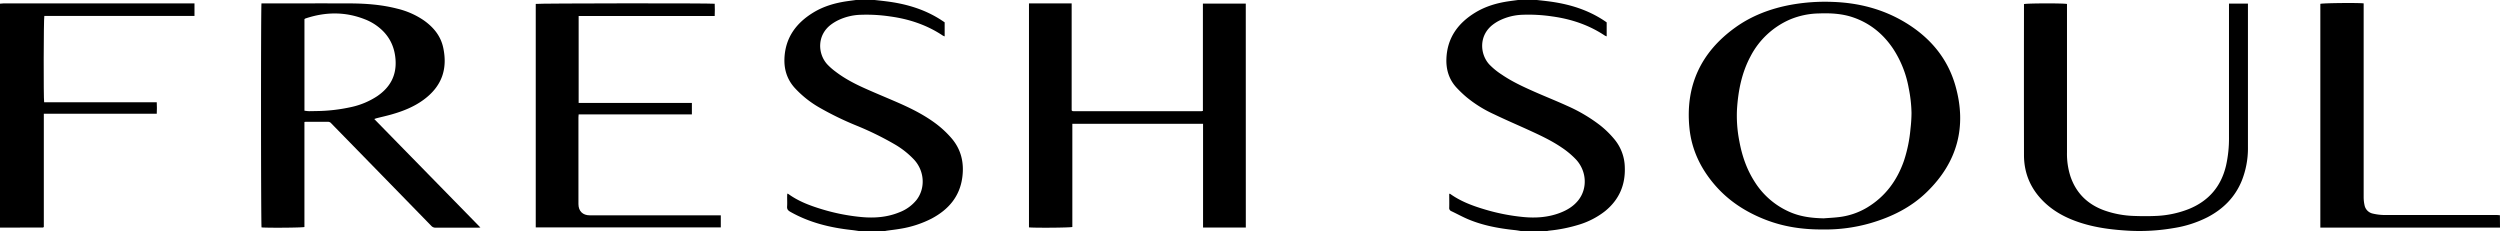
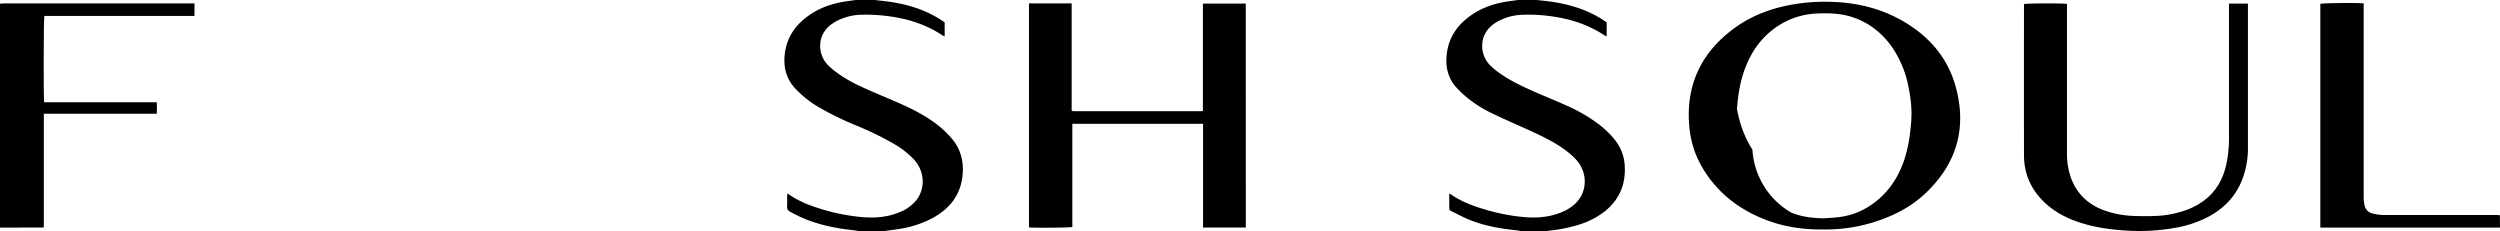
<svg xmlns="http://www.w3.org/2000/svg" viewBox="0 0 1948.08 180.24">
  <path d="M84.62-663.66c2.93.33,5.86.63,8.78,1,15.56,1.91,30.31,6.19,43.54,14.88l2.27,1.52v10.94a8.43,8.43,0,0,1-1.44-.61c-12.46-8.32-26.26-12.89-41-14.91a125.86,125.86,0,0,0-22.94-1.3,43.45,43.45,0,0,0-17.56,4.22,35.56,35.56,0,0,0-5.52,3.34c-11.3,8.41-10.48,23.08-2.86,31.23a49.44,49.44,0,0,0,6.3,5.51c7.14,5.47,15.09,9.58,23.27,13.22,8.89,4,17.9,7.63,26.8,11.57,10.09,4.47,19.88,9.49,28.72,16.2a77.35,77.35,0,0,1,11.18,10.45c7.88,8.93,10.35,19.45,8.79,31-2,14.93-10.74,25-23.68,31.94a81.73,81.73,0,0,1-24.69,8.08c-3.53.62-7.11,1-10.67,1.51-.69.1-1.38.31-2.07.47H74.06c-2.37-.33-4.73-.72-7.1-1-16.91-1.83-33.16-5.77-48.1-14.26-1.74-1-2.57-2-2.43-4.06.19-2.7,0-5.43.05-8.15,0-.6.07-1.2.11-1.9a3,3,0,0,1,.82.26c7.73,5.62,16.53,8.95,25.57,11.72a155.67,155.67,0,0,0,31.41,6.26c10,.92,20,.21,29.44-3.67a31.53,31.53,0,0,0,13.47-9.67c7-9.1,6.29-22.36-1.82-31.28a66.68,66.68,0,0,0-15.59-12.27A238.52,238.52,0,0,0,70.22-565.9a240.33,240.33,0,0,1-28.41-13.83,80.1,80.1,0,0,1-19.45-15.45c-5.88-6.52-8.34-14.26-8-22.91.66-16.24,9.16-27.68,22.6-35.86,8-4.85,16.76-7.37,25.93-8.73,2.44-.35,4.88-.66,7.32-1Z" transform="translate(596.9 663.66)" />
  <path d="M589.52-483.42c-2-.32-4.07-.73-6.12-.95-12.27-1.29-24.34-3.5-35.79-8.23-4.63-1.91-9-4.36-13.58-6.51a2.62,2.62,0,0,1-1.65-2.81c.1-3.56,0-7.13,0-10.71.38,0,.58-.06.68,0,8,5.75,17.09,9.2,26.45,12A157.64,157.64,0,0,0,590-494.56c9.72.93,19.31.32,28.56-3.18,5.62-2.13,10.65-5.13,14.43-9.9,7.32-9.26,6.52-22.81-1.89-31.82a65,65,0,0,0-11-9.19c-8.22-5.61-17.21-9.75-26.21-13.87-8.78-4-17.66-7.8-26.37-12A97,97,0,0,1,546-587.84a89.43,89.43,0,0,1-8-7.62c-5.81-6.33-8.13-14-7.81-22.47.62-16.32,9.13-27.84,22.67-36.05,8-4.82,16.75-7.36,25.91-8.7,2.44-.35,4.89-.66,7.33-1h14.4c2.92.33,5.85.63,8.78,1,16,2,31.06,6.44,44.53,15.57l1.27.89v10.89a8.31,8.31,0,0,1-1.44-.6c-12.46-8.31-26.25-12.9-41-14.93a125.81,125.81,0,0,0-22.94-1.3,43.63,43.63,0,0,0-18.85,4.83,33,33,0,0,0-4.43,2.84c-11.22,8.54-10.08,23-2.91,30.94a53.61,53.61,0,0,0,9.78,8c7.88,5.39,16.5,9.39,25.19,13.24s17.36,7.27,25.92,11.18A124,124,0,0,1,649.2-566.6a73,73,0,0,1,12.19,11.83,35.11,35.11,0,0,1,7.79,20.95c.65,14.11-4.36,25.77-15.39,34.71a62.33,62.33,0,0,1-20.07,10.44,117.77,117.77,0,0,1-23.65,4.75,23.2,23.2,0,0,0-2.31.5Z" transform="translate(596.9 663.66)" />
  <path d="M-596.9-660.79c.87-.07,1.74-.21,2.61-.21h148.94v9.74h-117c-.57,1.83-.69,64.37-.15,67.3h87.75c.2,3,.12,5.85,0,8.94h-88v88.16l-.37.36c-.06.05-.13.12-.19.12l-33.59.09Z" transform="translate(596.9 663.66)" />
  <path d="M1351.18-486.3h-140V-660.66c1.73-.6,28.81-.93,33.76-.37v128.08c0,7.67,0,15.34,0,23a29.66,29.66,0,0,0,.68,6.16,8.28,8.28,0,0,0,6.3,6.53,41.66,41.66,0,0,0,11.17,1.12q42.46,0,84.94,0c1,0,2.06.14,3.08.21Z" transform="translate(596.9 663.66)" />
-   <path d="M823.71-484.85c-16,.12-30.88-2.11-45.2-7.73-15.27-6-28.69-14.68-39.41-27.23-10.87-12.71-17.85-27.27-19.53-44-3.33-33,8.92-59.18,35.77-78.45,12.9-9.26,27.51-14.71,43.09-17.63a149.27,149.27,0,0,1,32.69-2.29c20.23.69,39.31,5.56,56.73,16.1,19.14,11.58,32.88,27.71,39,49.34,9,31.76,1.51,59.51-22.18,82.58C892.26-502,877-494.53,860.46-489.73A126.93,126.93,0,0,1,823.71-484.85Zm.5-8.68c3.74-.29,7.5-.46,11.22-.89a55.32,55.32,0,0,0,22.54-7.5c14.12-8.5,23.28-20.89,28.68-36.25a109.55,109.55,0,0,0,5.18-25.27,109.82,109.82,0,0,0,.78-12.16,106.76,106.76,0,0,0-2.15-19.25,82.17,82.17,0,0,0-12-30.56c-7.69-11.61-18-20.08-31.2-24.65-8.66-3-17.67-3.46-26.74-3.13A61.29,61.29,0,0,0,798-648.51a62.81,62.81,0,0,0-30.8,28.68c-6.91,12.86-9.63,26.81-10.57,41.18a102.53,102.53,0,0,0,1.87,25.26c2.06,11.26,5.77,21.9,12,31.55A61,61,0,0,0,798.85-498C806.94-494.67,815.5-493.7,824.21-493.53Z" transform="translate(596.9 663.66)" />
+   <path d="M823.71-484.85c-16,.12-30.88-2.11-45.2-7.73-15.27-6-28.69-14.68-39.41-27.23-10.87-12.71-17.85-27.27-19.53-44-3.33-33,8.92-59.18,35.77-78.45,12.9-9.26,27.51-14.71,43.09-17.63a149.27,149.27,0,0,1,32.69-2.29c20.23.69,39.31,5.56,56.73,16.1,19.14,11.58,32.88,27.71,39,49.34,9,31.76,1.51,59.51-22.18,82.58C892.26-502,877-494.53,860.46-489.73A126.93,126.93,0,0,1,823.71-484.85Zm.5-8.68c3.74-.29,7.5-.46,11.22-.89a55.32,55.32,0,0,0,22.54-7.5c14.12-8.5,23.28-20.89,28.68-36.25a109.55,109.55,0,0,0,5.18-25.27,109.82,109.82,0,0,0,.78-12.16,106.76,106.76,0,0,0-2.15-19.25,82.17,82.17,0,0,0-12-30.56c-7.69-11.61-18-20.08-31.2-24.65-8.66-3-17.67-3.46-26.74-3.13A61.29,61.29,0,0,0,798-648.51a62.81,62.81,0,0,0-30.8,28.68c-6.91,12.86-9.63,26.81-10.57,41.18c2.06,11.26,5.77,21.9,12,31.55A61,61,0,0,0,798.85-498C806.94-494.67,815.5-493.7,824.21-493.53Z" transform="translate(596.9 663.66)" />
  <path d="M1140-660.83h14.77v2.51q0,54.77,0,109.52a68.26,68.26,0,0,1-4.83,26c-5.26,12.84-14.44,22-26.64,28.38a87.81,87.81,0,0,1-26.33,8.47,156.72,156.72,0,0,1-34.88,2.08c-12.87-.72-25.61-2.26-37.94-6.26-10.38-3.36-19.92-8.21-27.9-15.8-10.58-10.06-16-22.39-16-36.95q-.09-57.76,0-115.52v-2.07c1.89-.66,30.95-.75,33.51-.09v3q0,56.43,0,112.88a57.05,57.05,0,0,0,2.68,18.4c4.44,13.13,13.4,21.85,26.36,26.56a76.13,76.13,0,0,0,23.22,4.33c5.59.21,11.2.25,16.78,0a78.36,78.36,0,0,0,25.9-5.39q23.26-9.45,29-33.85A97,97,0,0,0,1140-557q0-50.32,0-100.65Z" transform="translate(596.9 663.66)" />
-   <path d="M-393.14-661h2.5c22.23,0,44.47-.08,66.7,0,12.33.06,24.6,1,36.59,4.09a62.38,62.38,0,0,1,20.52,9c7.65,5.36,13.37,12.19,15.33,21.52,3.47,16.45-1,30-15.42,40.54-7.45,5.45-15.9,8.8-24.69,11.31-3.91,1.12-7.89,2-11.83,3-.53.13-1,.35-1.83.62,27.56,28.18,55,56.19,82.72,84.55-1,.06-1.63.12-2.23.12-10.88,0-21.76,0-32.63,0a4.26,4.26,0,0,1-3.36-1.37q-38.91-39.92-77.88-79.78a3.4,3.4,0,0,0-2.63-1.36c-5.76.07-11.52,0-17.28,0a8.45,8.45,0,0,0-1.12.16v81.84c-1.93.55-28.46.74-33.41.3C-393.58-488.16-393.68-658.11-393.14-661Zm33.48,83.61c1.26.13,2.43.34,3.6.36,1.76,0,3.52-.05,5.27-.09a130.89,130.89,0,0,0,27.56-3.12,59.7,59.7,0,0,0,20.4-8.57c9.93-6.82,15-16,14.15-28.28-.6-8.62-3.63-16.13-9.72-22.31a40.59,40.59,0,0,0-14.39-9.3c-15.3-6-30.71-5.72-46.16-.54a3.11,3.11,0,0,0-.71.5Z" transform="translate(596.9 663.66)" />
-   <path d="M-57.76-574.52H-146c-.07.9-.16,1.59-.16,2.29q0,33.78,0,67.58c0,5.48,3.33,8.78,8.84,8.78q49.55,0,99.09,0h3v9.4h-144.2V-660.61c1.81-.49,136-.64,139.45-.13.17,3.07.1,6.21,0,9.54H-146v67.74h88.24Z" transform="translate(596.9 663.66)" />
  <path d="M373.88-486.38H340.56v-80.8H238.7v80.39c-1.84.59-29.51.79-33.79.3V-661h33.26v83.36l.37.35c.06,0,.12.13.19.15a3.39,3.39,0,0,0,.71.11h100a6.23,6.23,0,0,0,1-.22v-83.59h33.41Z" transform="translate(596.9 663.66)" />
</svg>